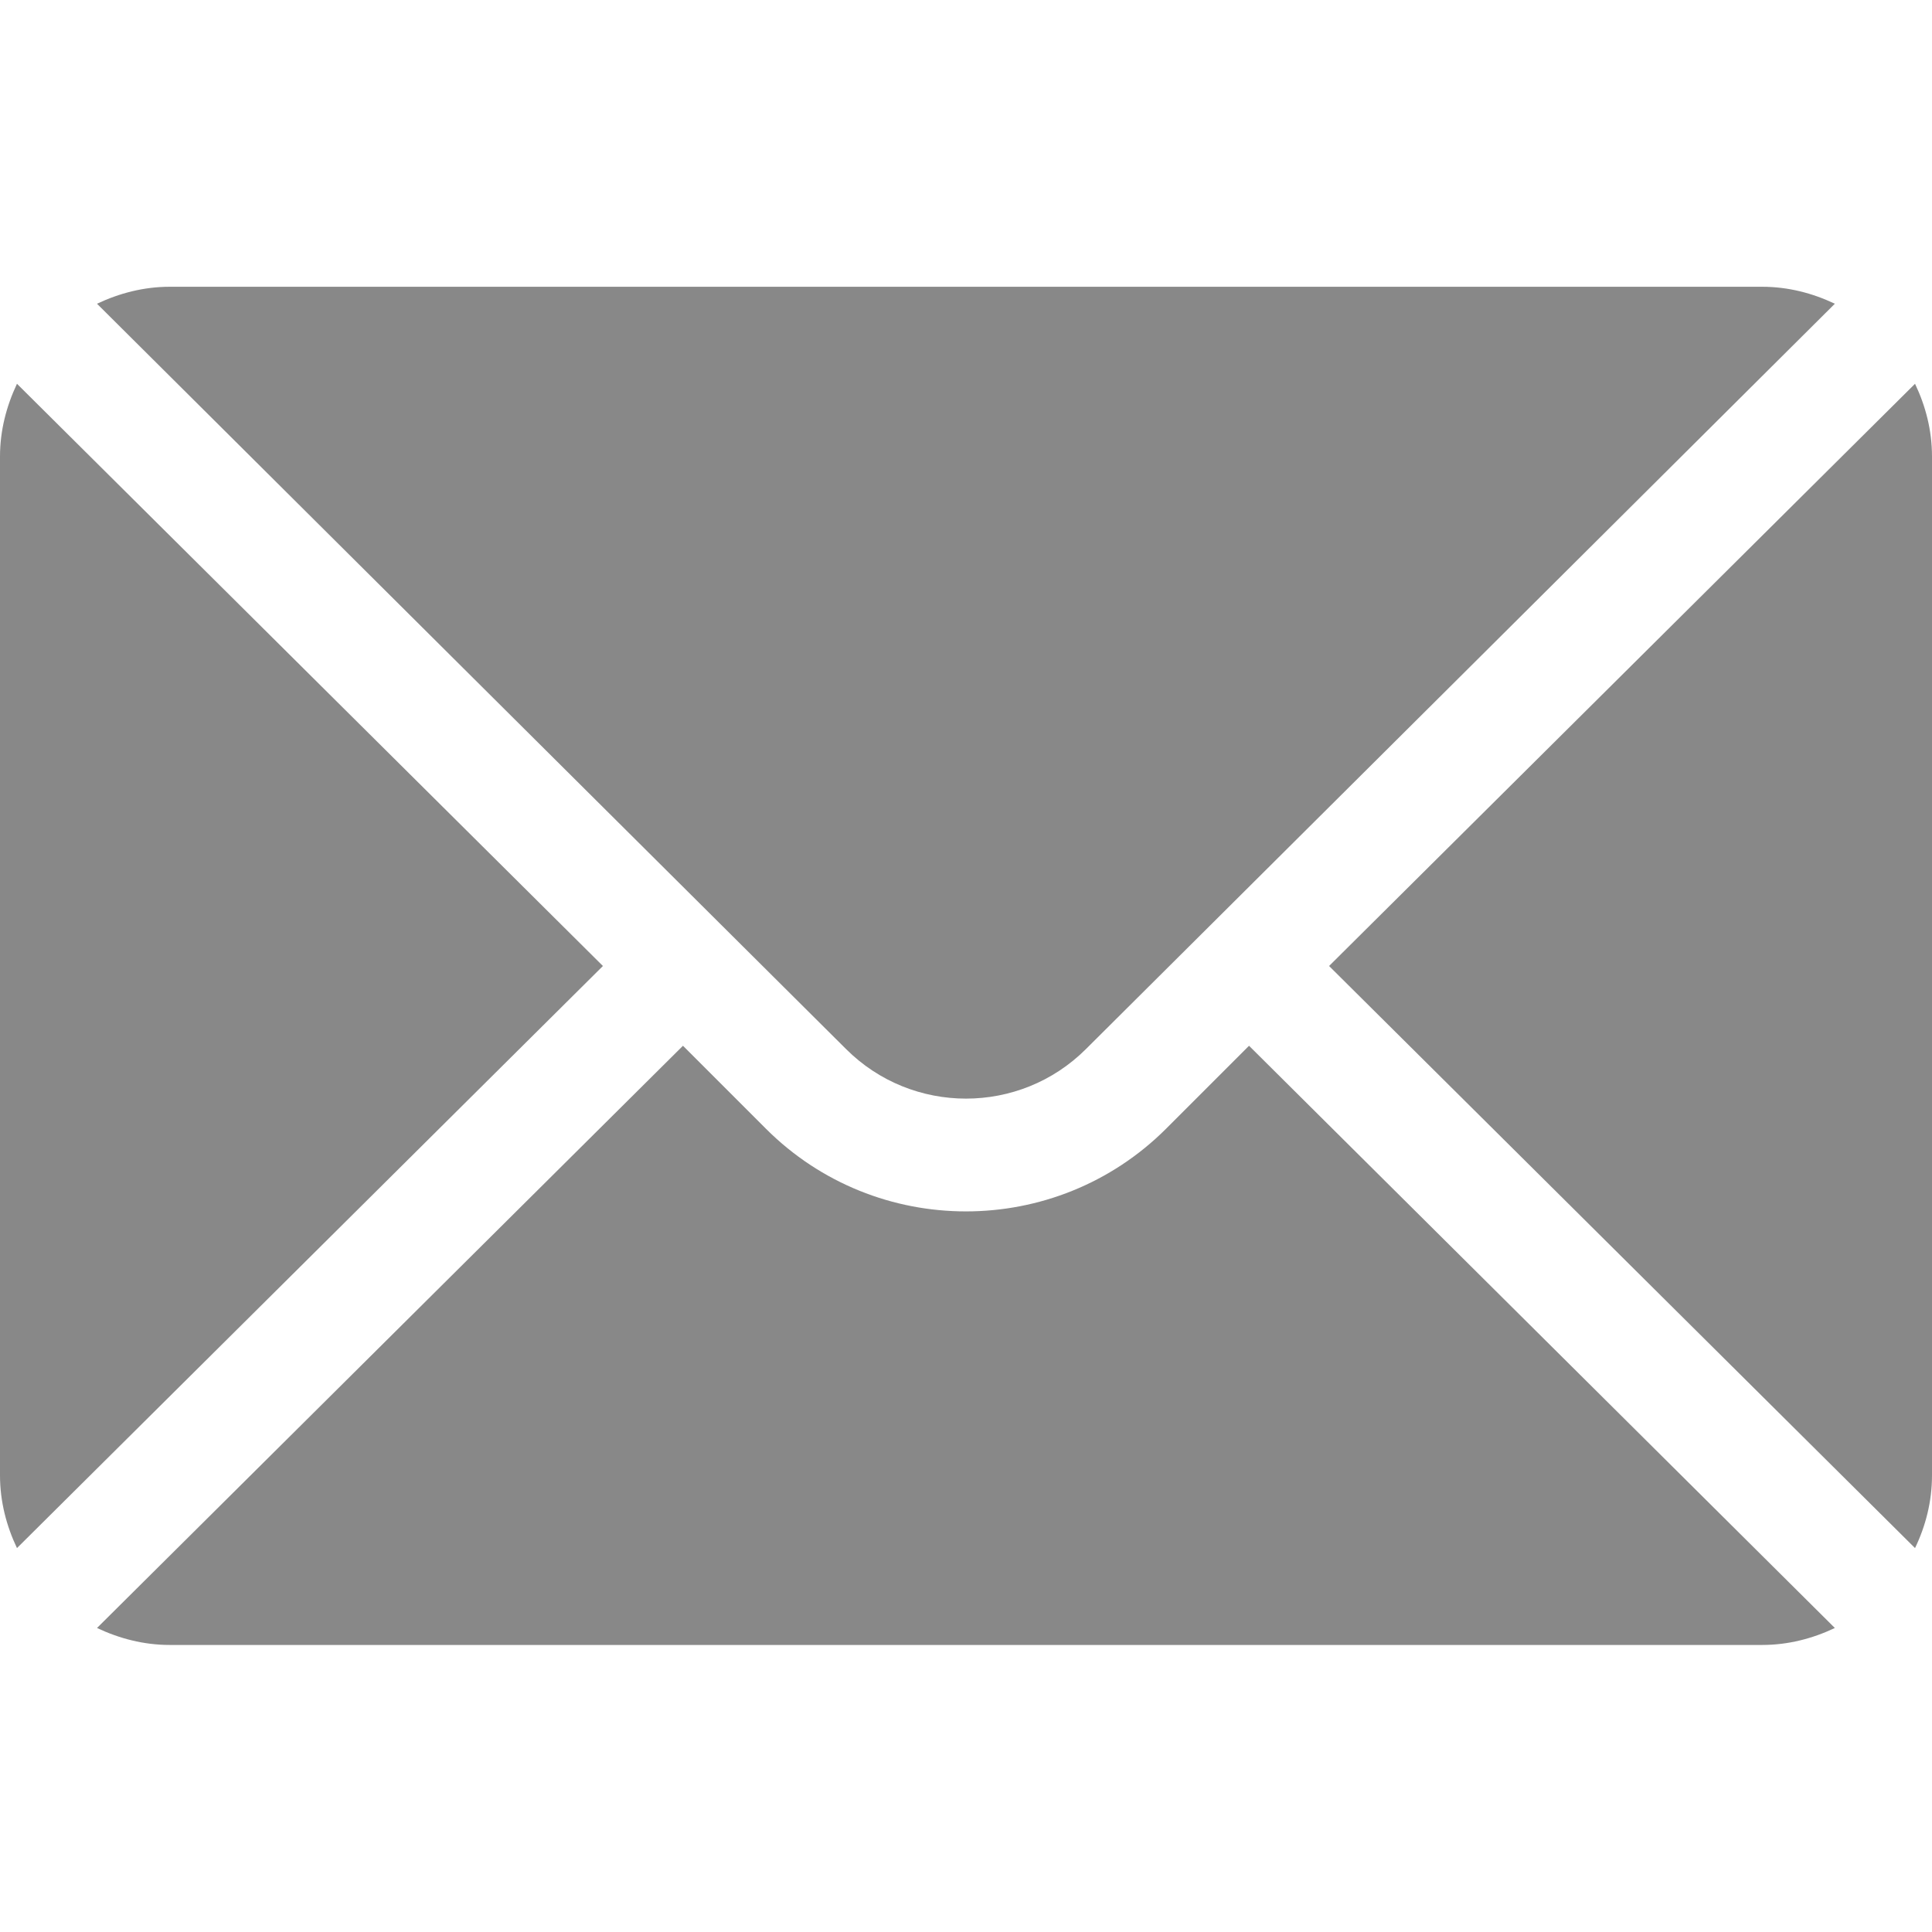
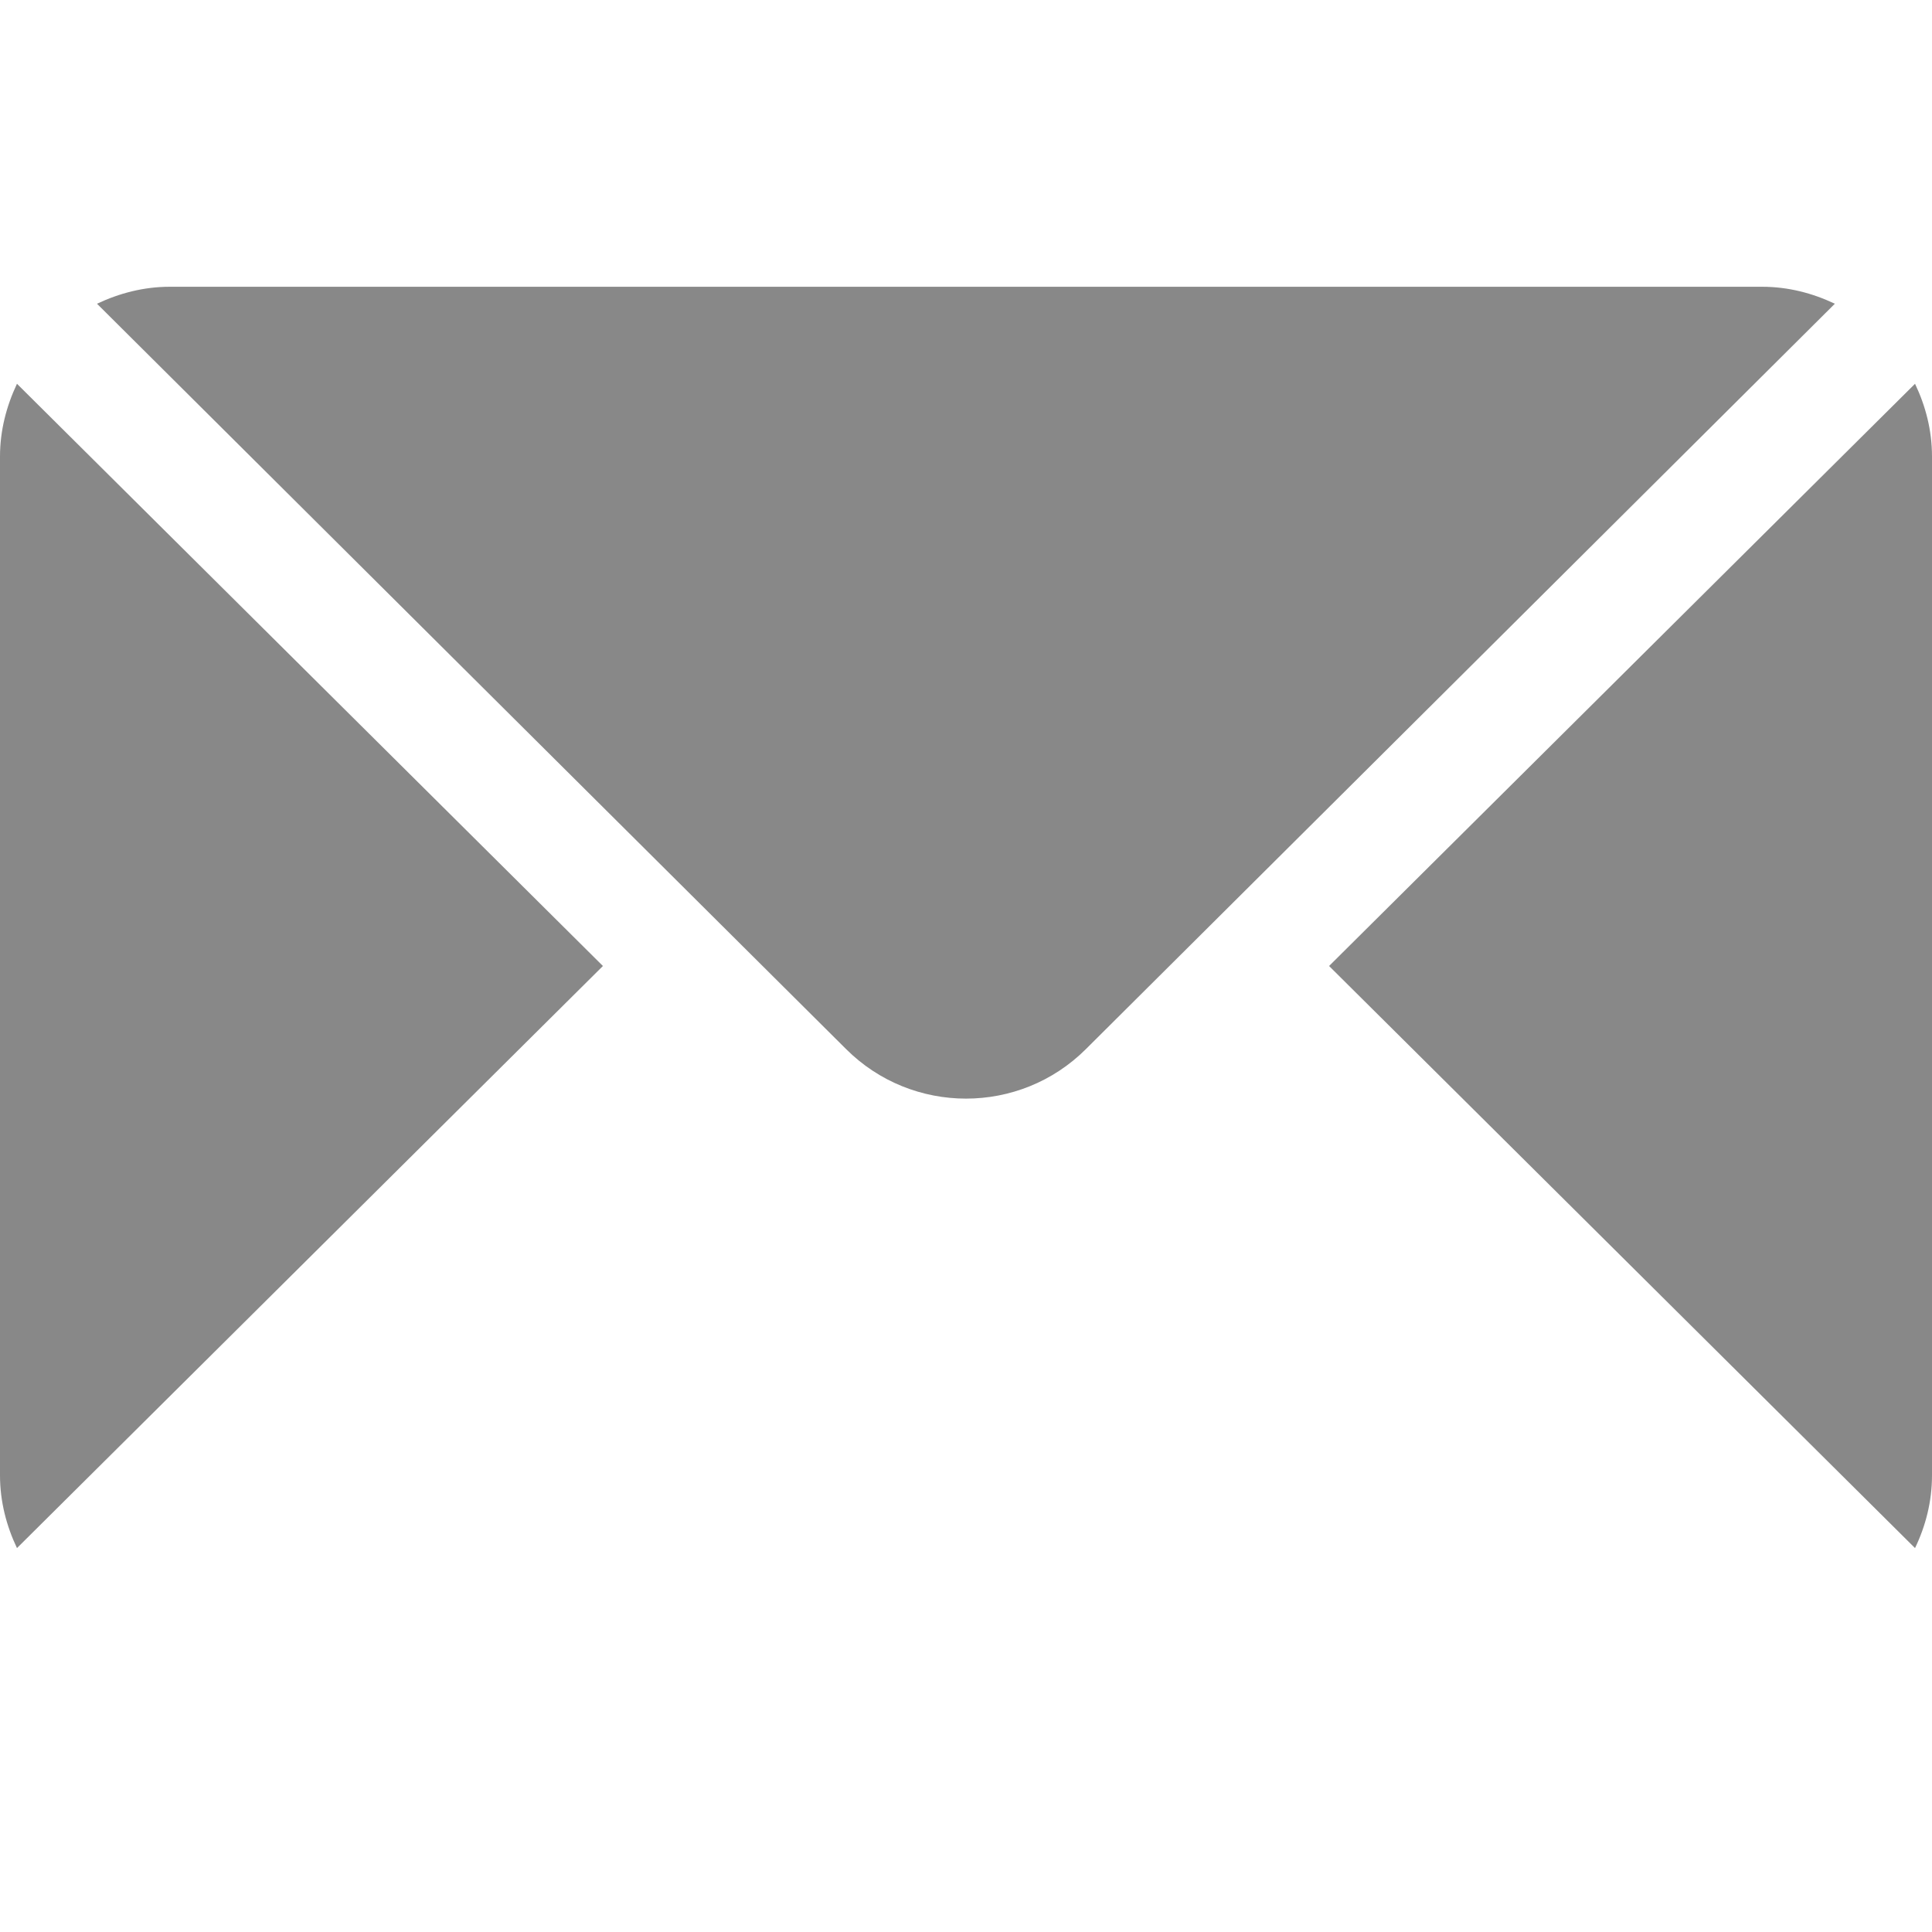
<svg xmlns="http://www.w3.org/2000/svg" width="14" height="14" viewBox="0 0 14 14" fill="none">
  <path d="M13.877 2.781L9.631 7L13.877 11.218C13.954 11.058 14 10.881 14 10.691V3.308C14 3.119 13.954 2.942 13.877 2.781Z" fill="#888888" />
  <path d="M12.769 2.078H1.23C1.041 2.078 0.864 2.125 0.703 2.201L6.13 7.601C6.61 8.081 7.39 8.081 7.87 7.601L13.296 2.201C13.136 2.125 12.959 2.078 12.769 2.078Z" fill="#888888" />
  <path d="M0.123 2.781C0.047 2.942 0 3.119 0 3.308V10.691C0 10.881 0.047 11.058 0.123 11.218L4.369 7L0.123 2.781Z" fill="#888888" />
-   <path d="M9.051 7.578L8.45 8.179C7.65 8.978 6.349 8.978 5.55 8.179L4.949 7.578L0.703 11.797C0.864 11.873 1.041 11.92 1.23 11.92H12.769C12.959 11.92 13.136 11.873 13.296 11.797L9.051 7.578Z" fill="#888888" />
</svg>